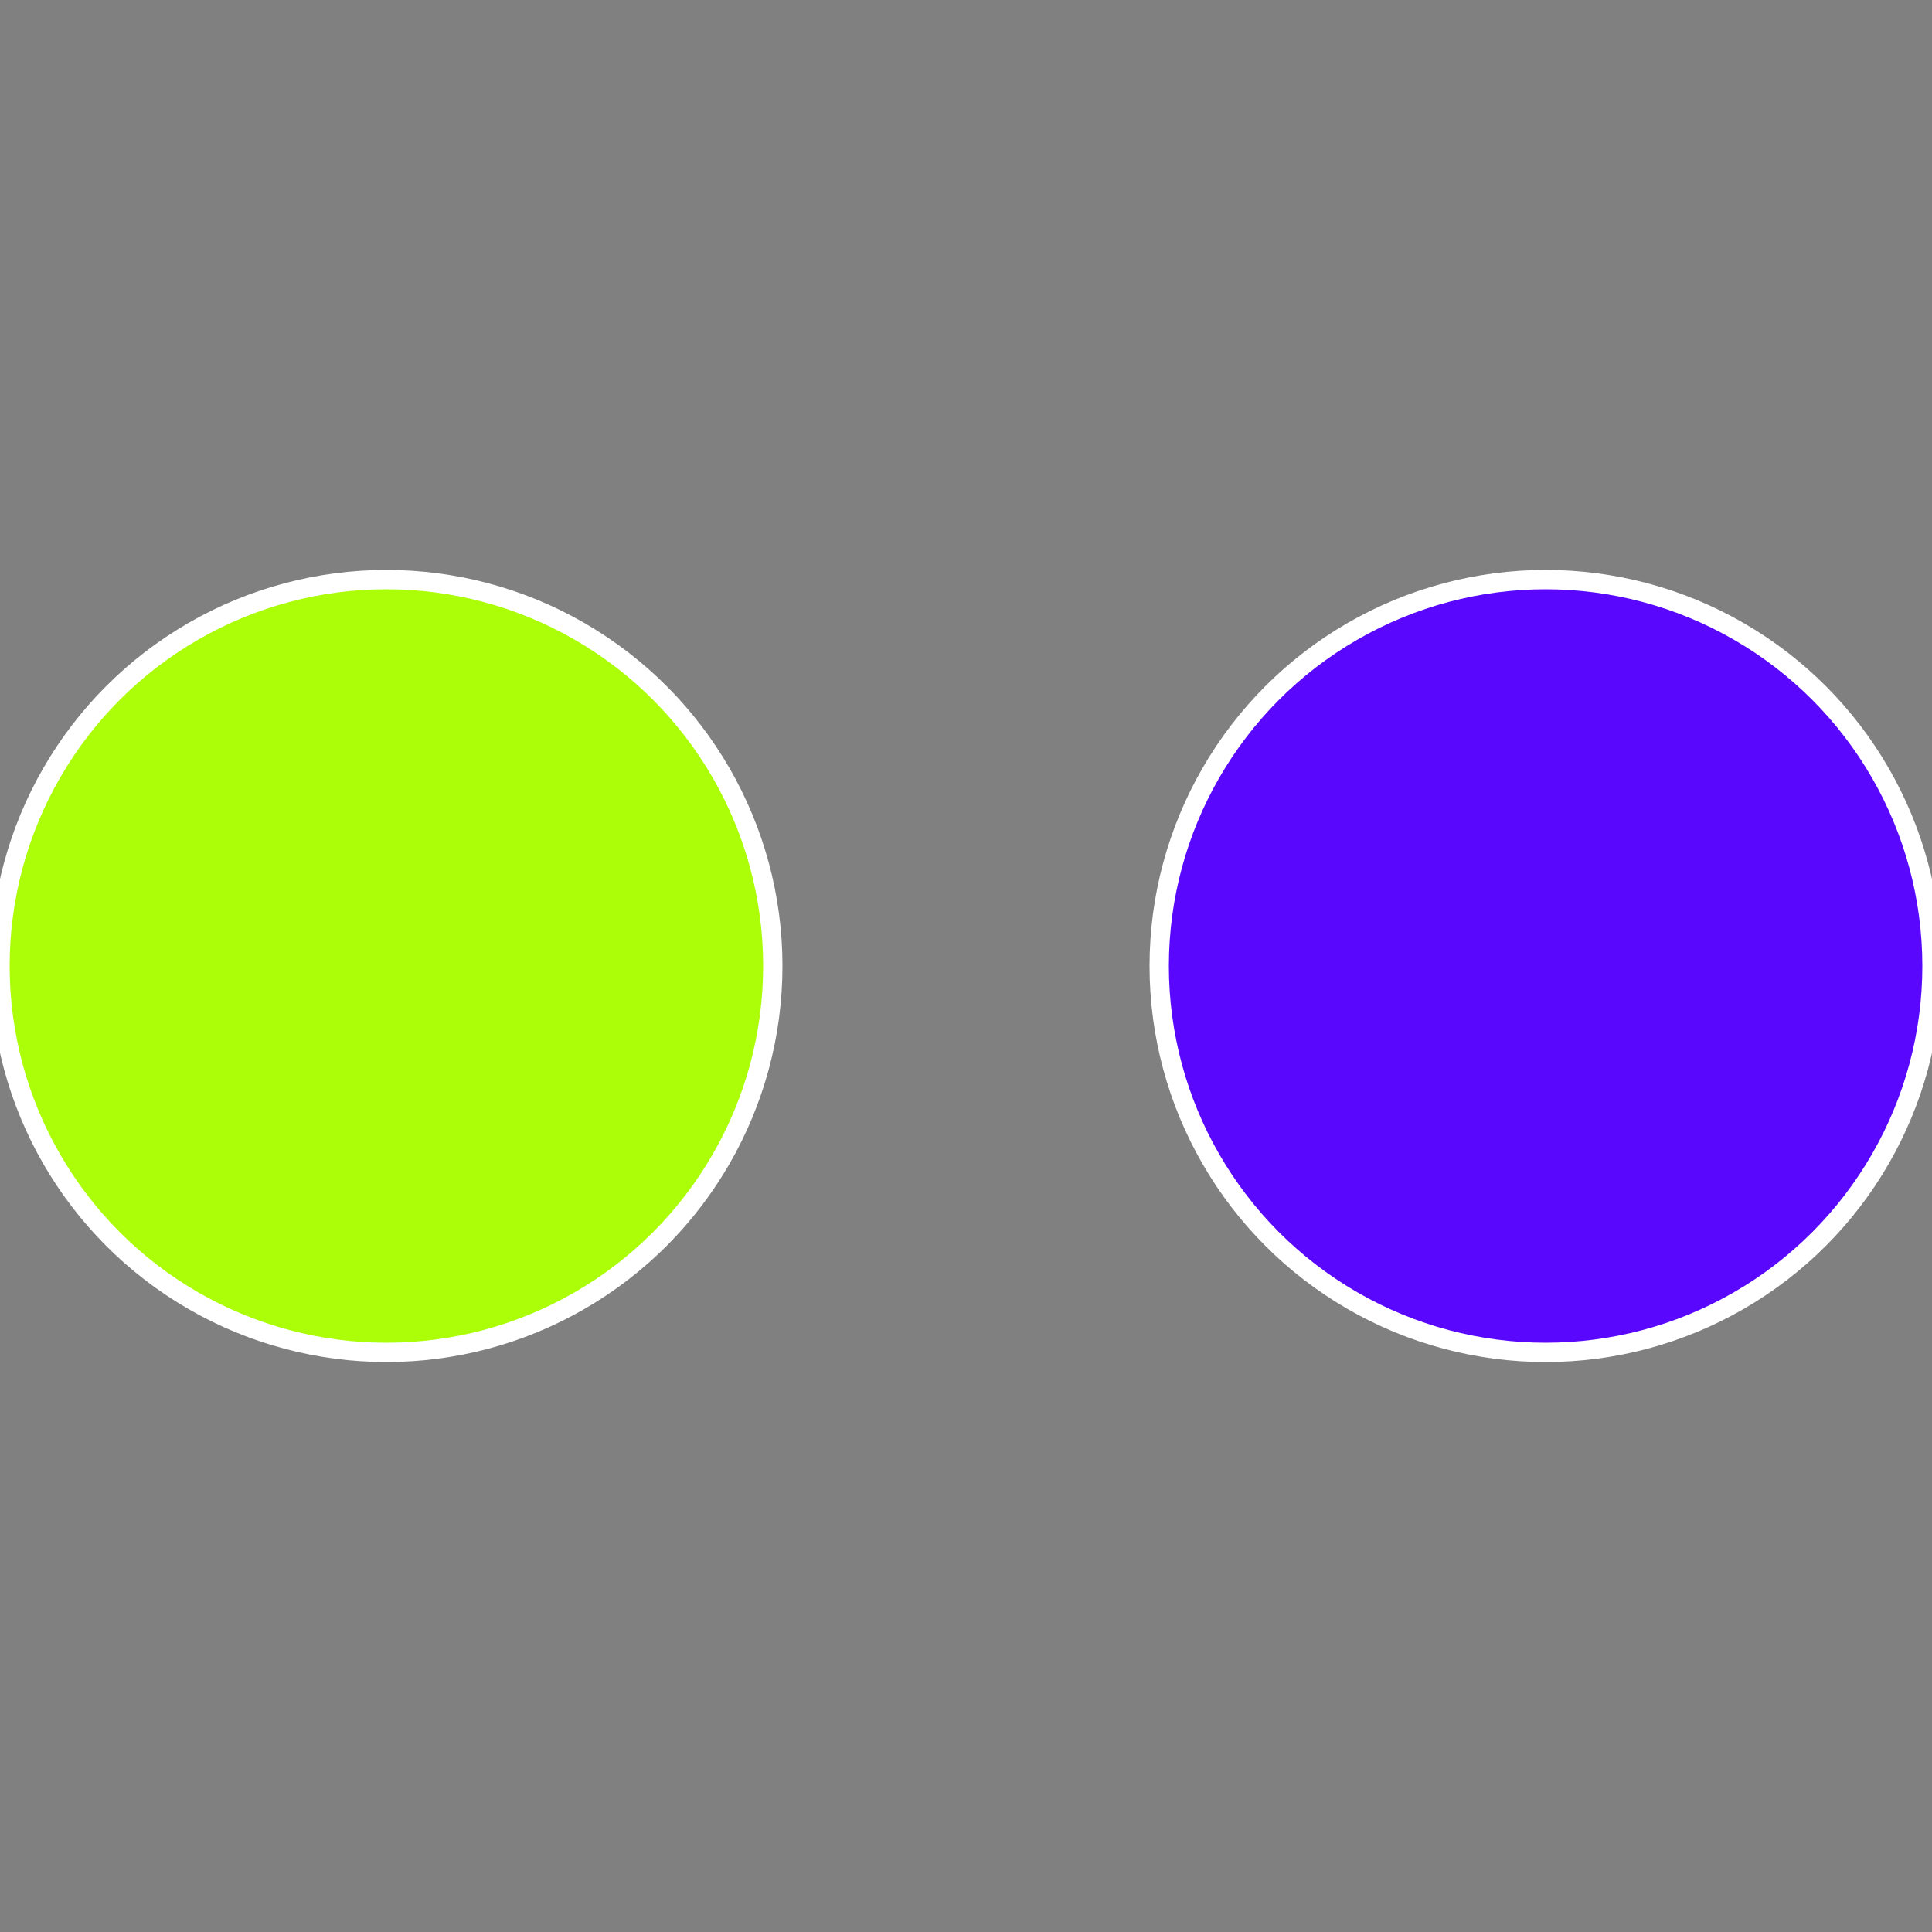
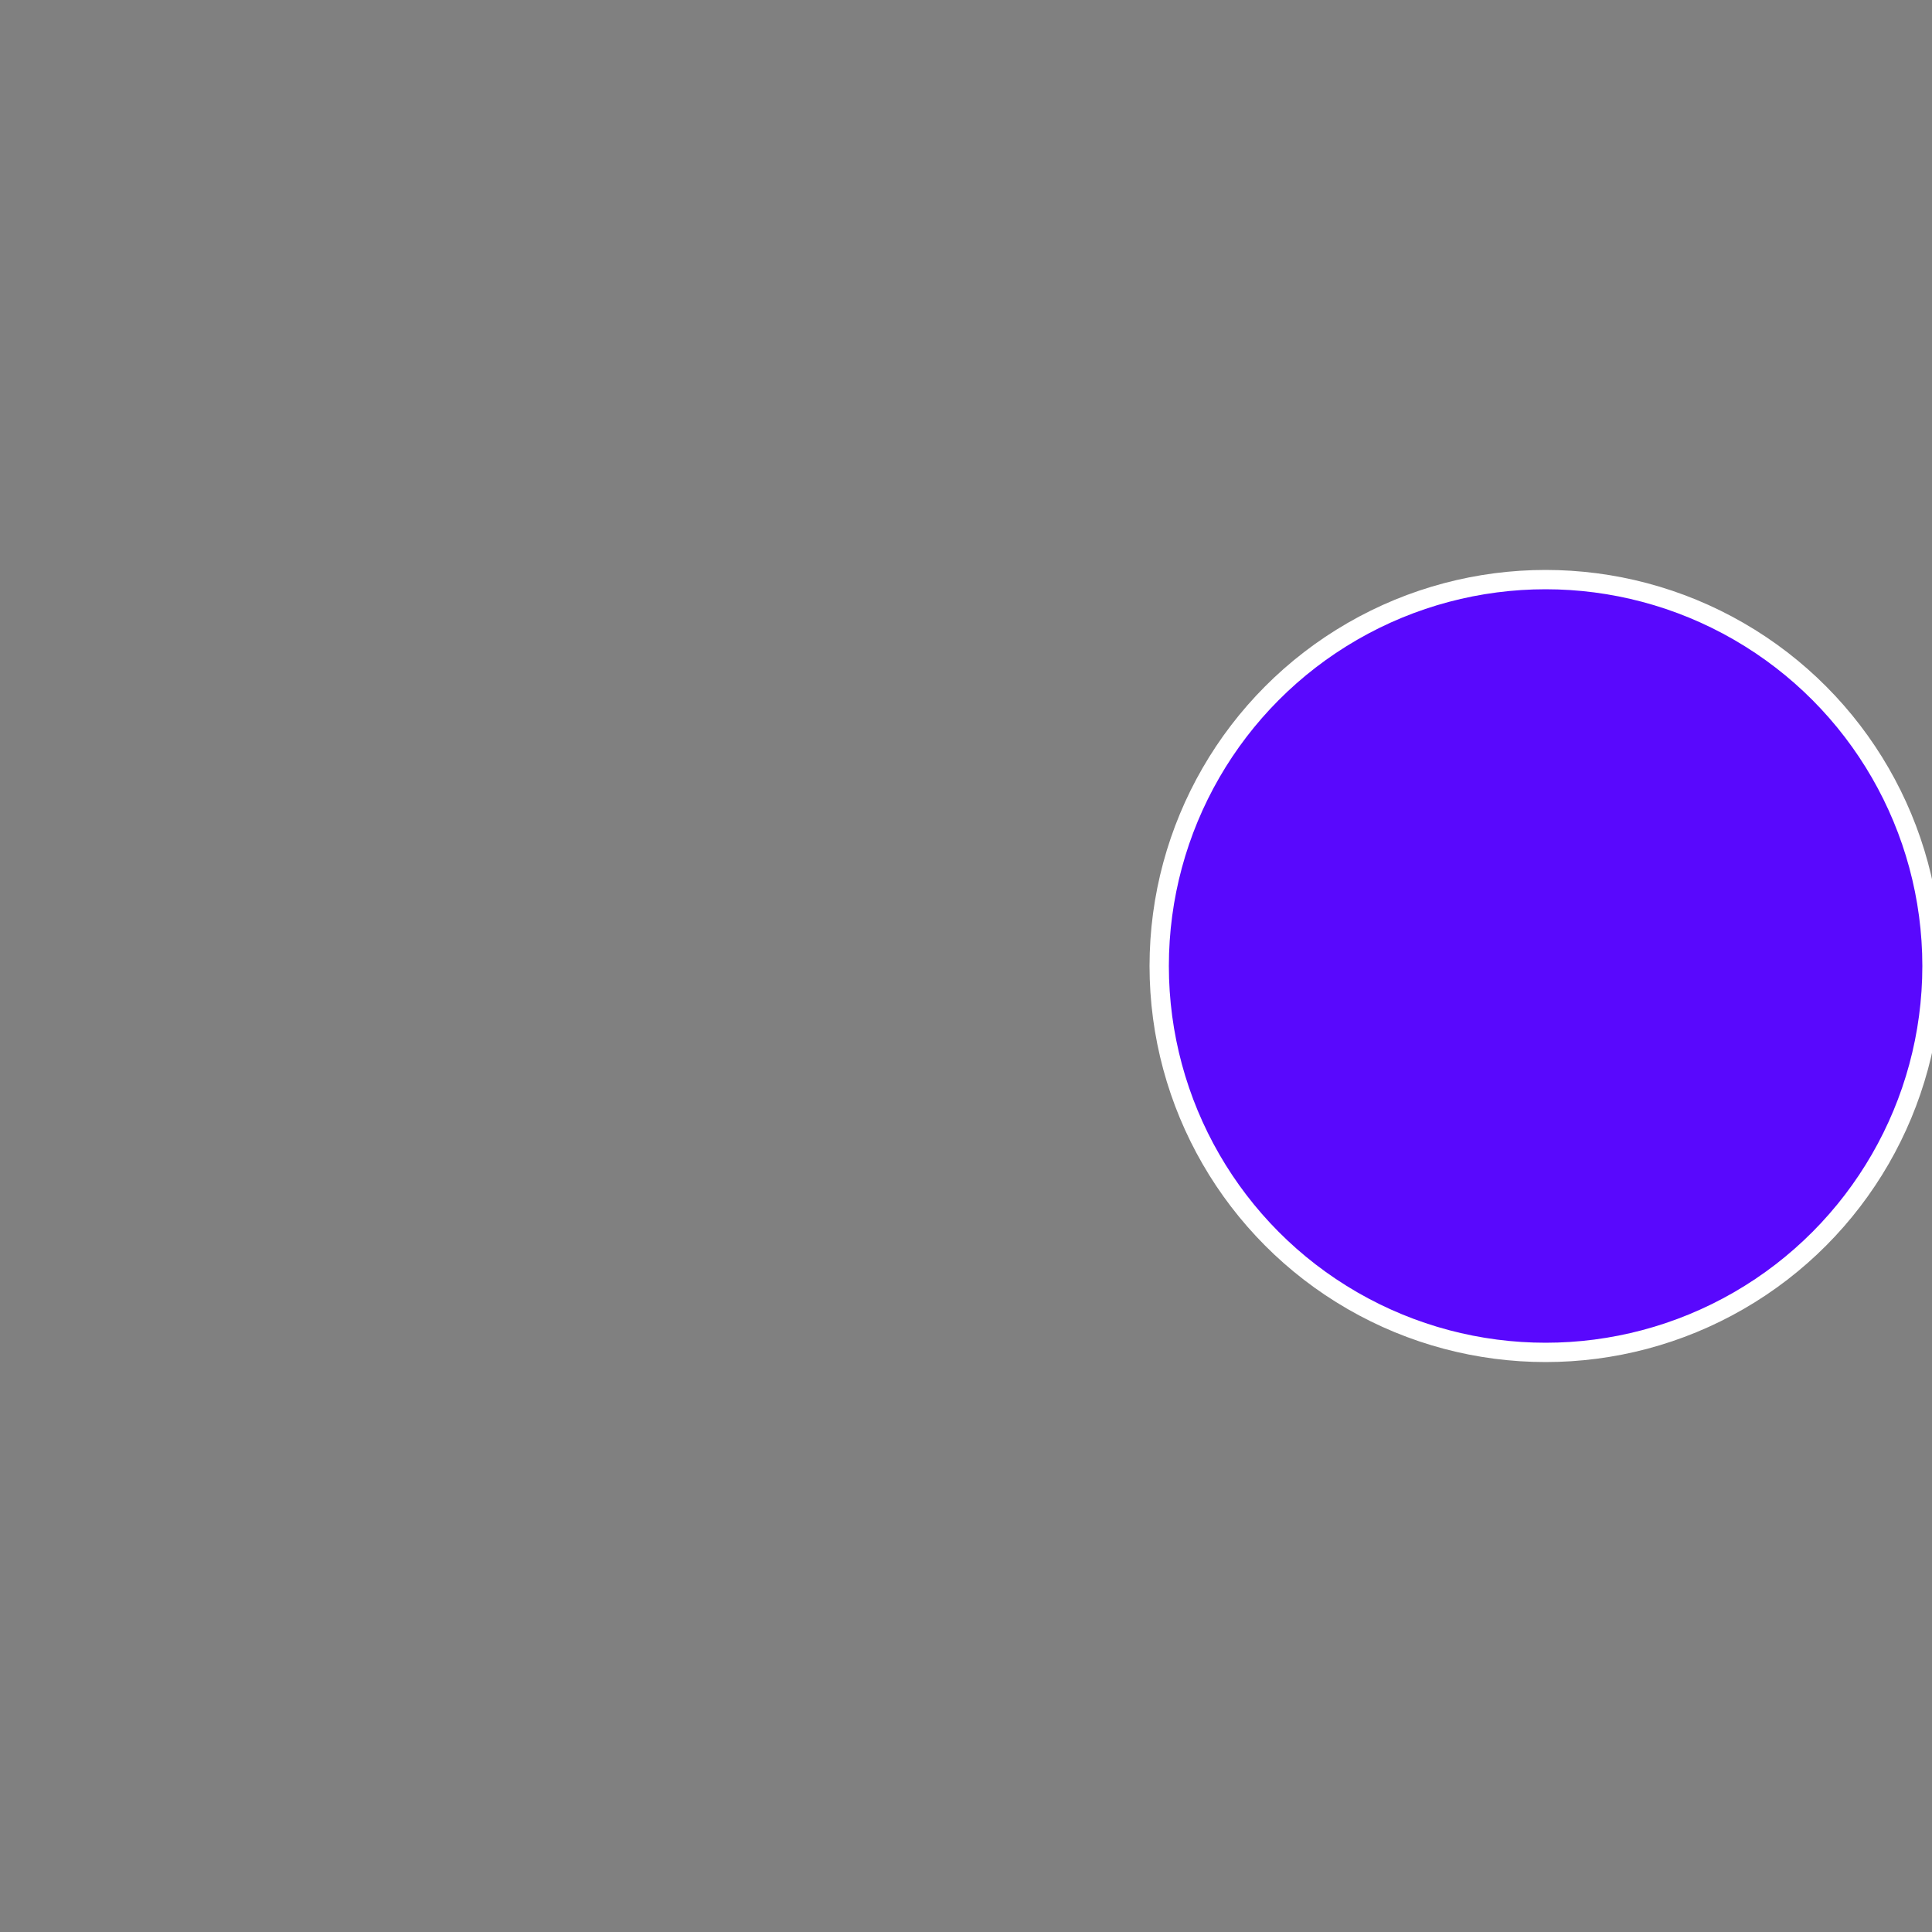
<svg xmlns="http://www.w3.org/2000/svg" width="500" height="500" viewBox="-1 -1 2 2">
  <rect x="-1" y="-1" width="2" height="2" fill="#808080" stroke="none" />
  <circle cx="0.6" cy="0" r="0.4" fill="#5908fd" stroke="#fff" stroke-width="1%" />
-   <circle cx="-0.6" cy="7.3478807948841E-17" r="0.4" fill="#abfd08" stroke="#fff" stroke-width="1%" />
</svg>